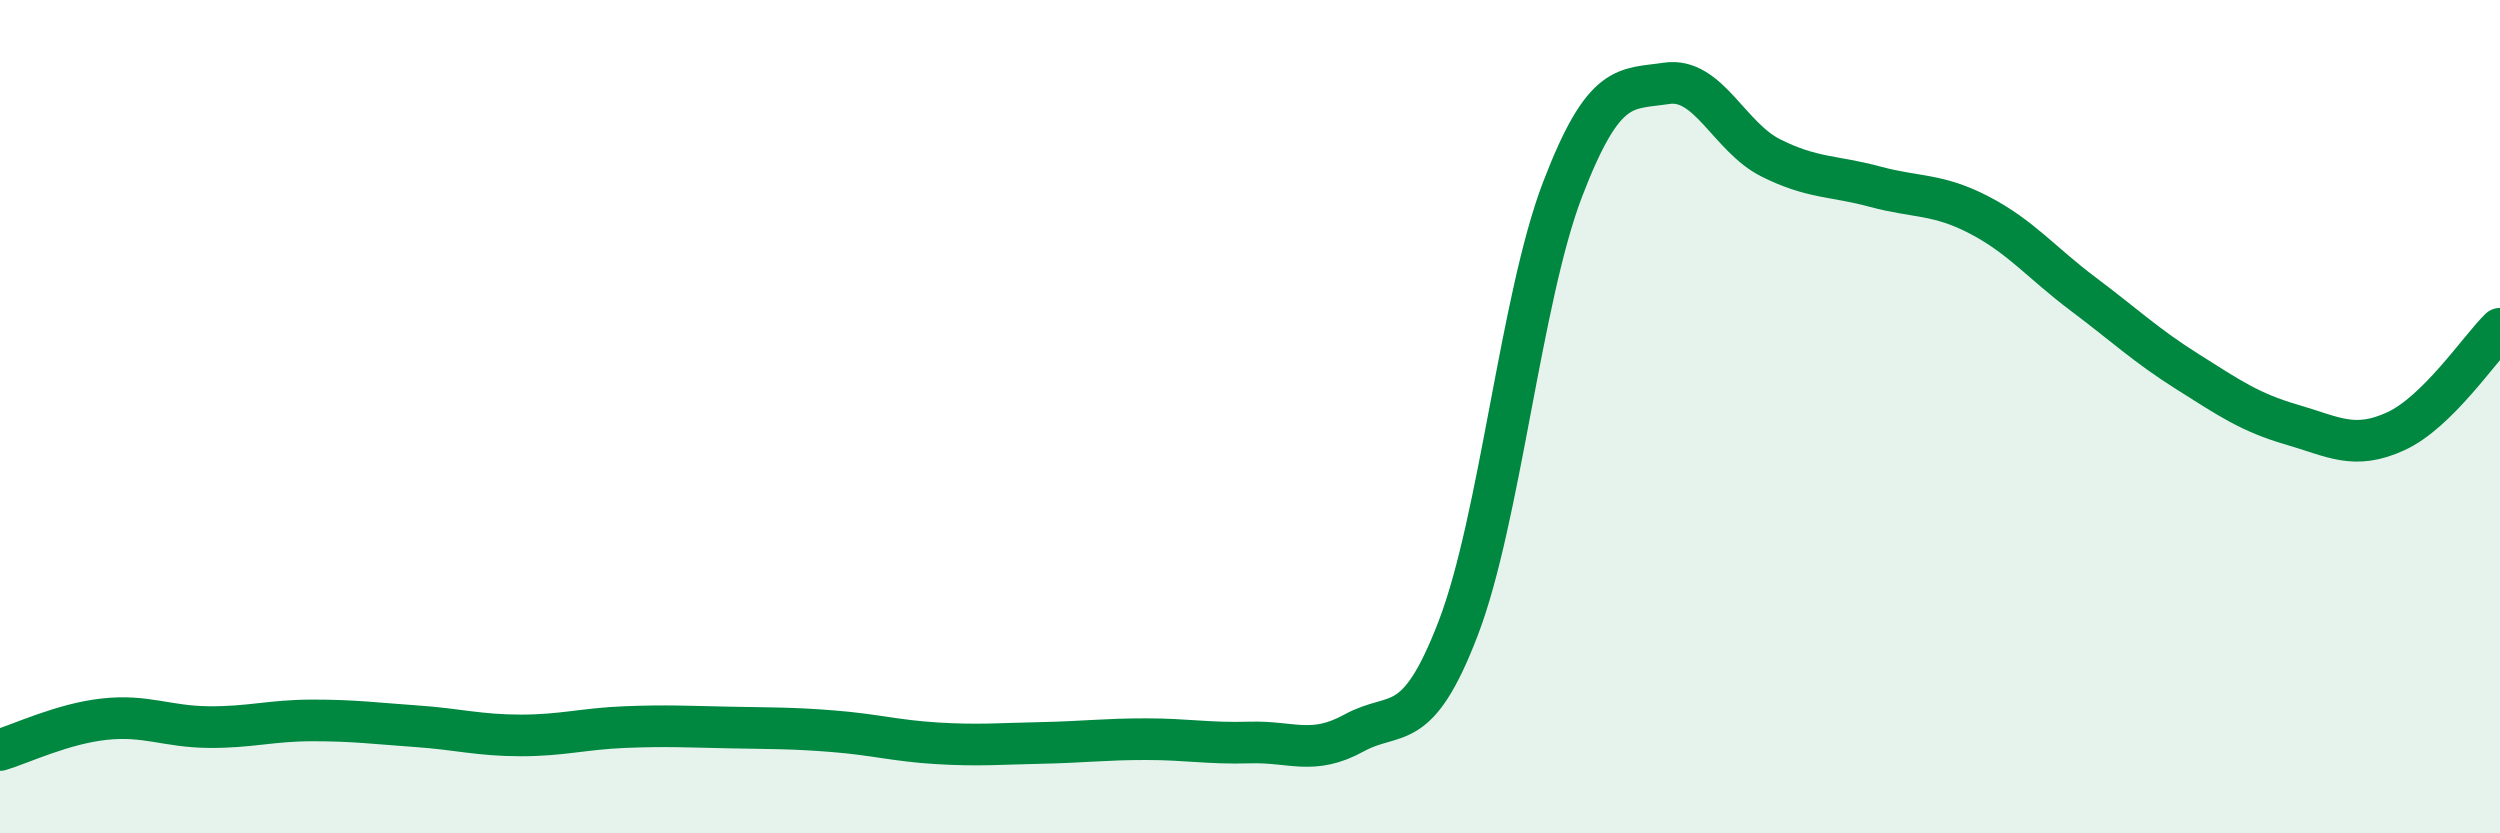
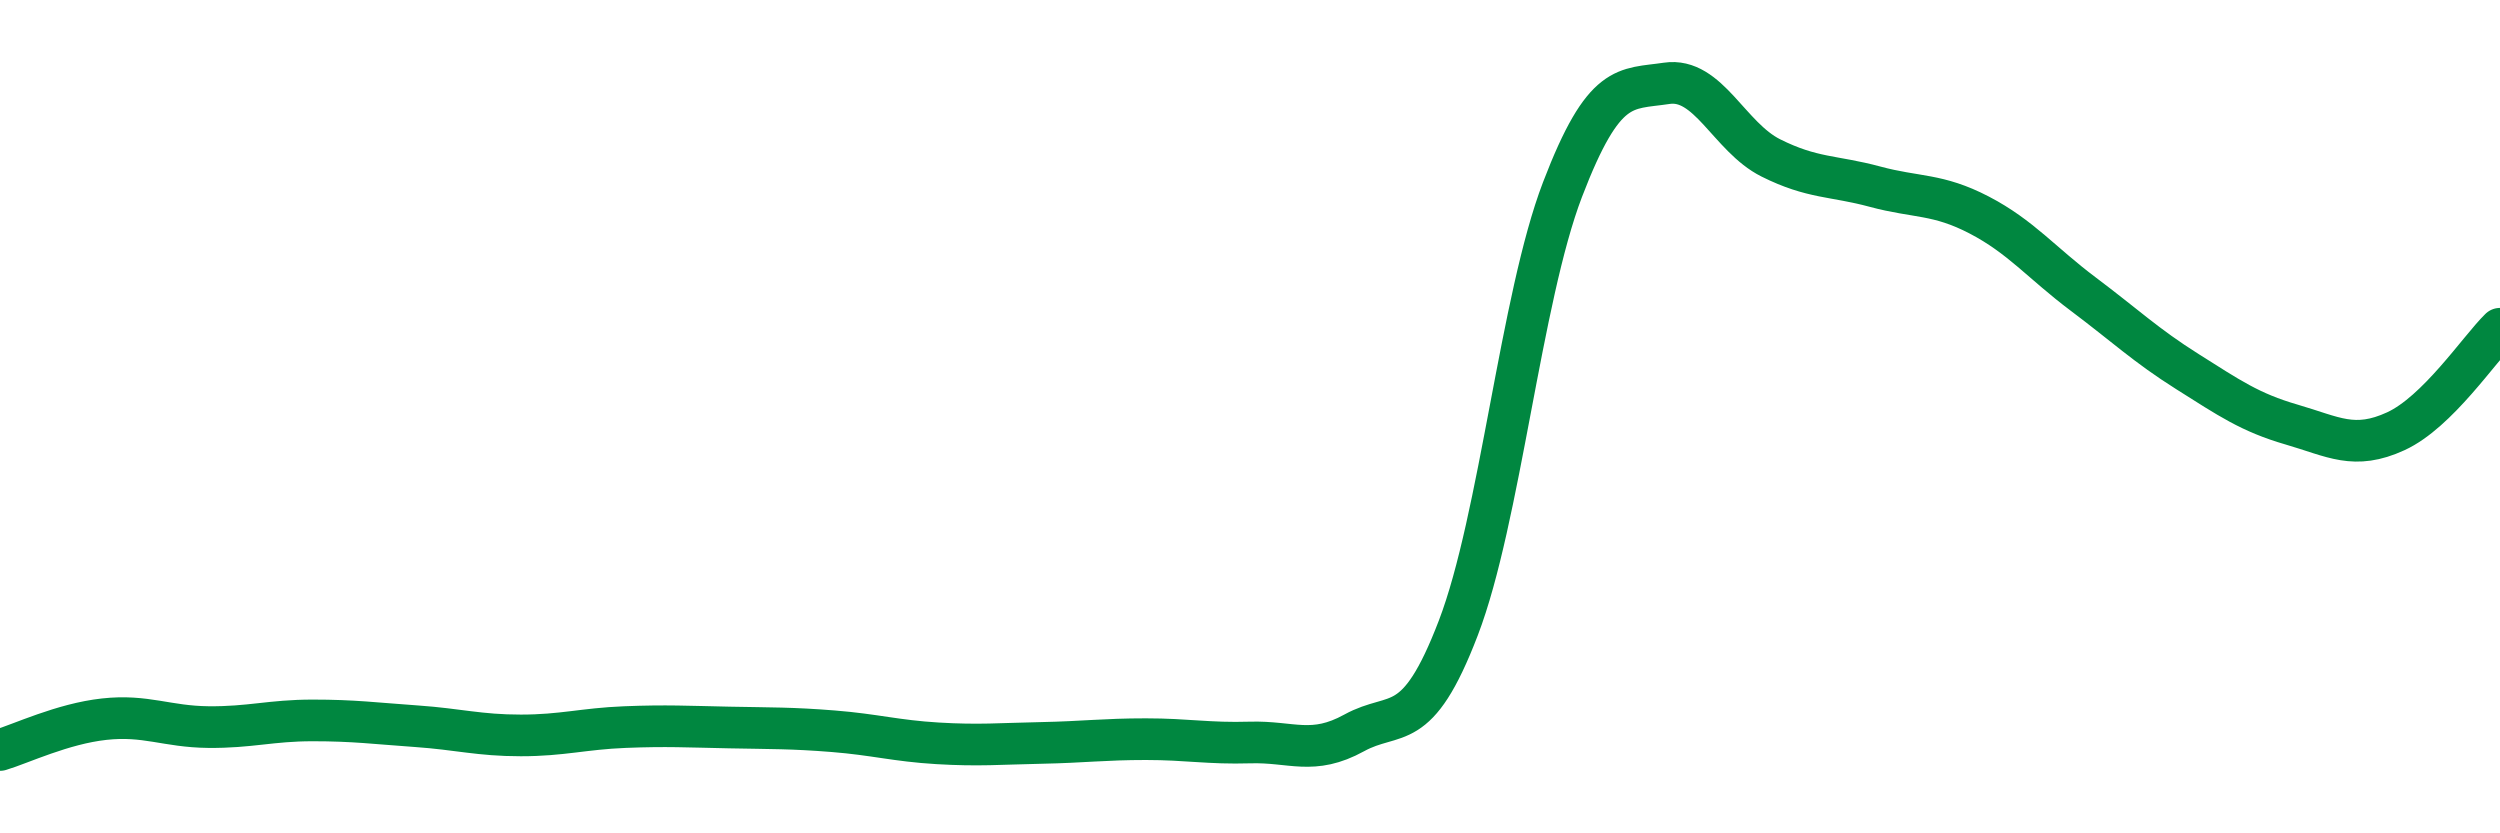
<svg xmlns="http://www.w3.org/2000/svg" width="60" height="20" viewBox="0 0 60 20">
-   <path d="M 0,18 C 0.5,17.85 1.5,17.37 2.5,17.26 C 3.5,17.15 4,17.44 5,17.45 C 6,17.46 6.5,17.29 7.5,17.29 C 8.5,17.29 9,17.36 10,17.43 C 11,17.5 11.5,17.65 12.5,17.65 C 13.5,17.65 14,17.49 15,17.45 C 16,17.41 16.5,17.44 17.5,17.46 C 18.5,17.48 19,17.47 20,17.55 C 21,17.63 21.5,17.78 22.5,17.84 C 23.5,17.9 24,17.85 25,17.83 C 26,17.81 26.5,17.74 27.5,17.74 C 28.5,17.74 29,17.85 30,17.82 C 31,17.79 31.5,18.14 32.5,17.59 C 33.5,17.04 34,17.68 35,15.07 C 36,12.46 36.5,7.16 37.5,4.55 C 38.5,1.94 39,2.15 40,2 C 41,1.85 41.5,3.29 42.5,3.79 C 43.5,4.29 44,4.21 45,4.48 C 46,4.75 46.5,4.64 47.5,5.16 C 48.5,5.68 49,6.31 50,7.06 C 51,7.81 51.5,8.29 52.5,8.92 C 53.5,9.55 54,9.9 55,10.19 C 56,10.48 56.5,10.81 57.5,10.35 C 58.5,9.89 59.5,8.38 60,7.89L60 20L0 20Z" fill="#008740" opacity="0.1" stroke-linecap="round" stroke-linejoin="round" />
  <path d="M 0,18 C 0.5,17.85 1.5,17.37 2.5,17.26 C 3.5,17.15 4,17.44 5,17.45 C 6,17.46 6.5,17.29 7.5,17.29 C 8.5,17.29 9,17.36 10,17.43 C 11,17.5 11.5,17.65 12.5,17.65 C 13.5,17.65 14,17.49 15,17.45 C 16,17.41 16.5,17.44 17.5,17.46 C 18.5,17.48 19,17.47 20,17.55 C 21,17.63 21.5,17.78 22.5,17.84 C 23.5,17.9 24,17.85 25,17.83 C 26,17.81 26.5,17.74 27.5,17.74 C 28.5,17.74 29,17.85 30,17.82 C 31,17.79 31.5,18.14 32.5,17.59 C 33.5,17.04 34,17.68 35,15.07 C 36,12.46 36.5,7.16 37.5,4.55 C 38.5,1.94 39,2.15 40,2 C 41,1.85 41.5,3.29 42.5,3.79 C 43.5,4.29 44,4.21 45,4.48 C 46,4.75 46.5,4.64 47.5,5.16 C 48.5,5.68 49,6.31 50,7.06 C 51,7.81 51.5,8.29 52.5,8.92 C 53.5,9.55 54,9.9 55,10.19 C 56,10.48 56.5,10.81 57.5,10.35 C 58.5,9.89 59.5,8.38 60,7.89" stroke="#008740" stroke-width="1" fill="none" stroke-linecap="round" stroke-linejoin="round" />
</svg>